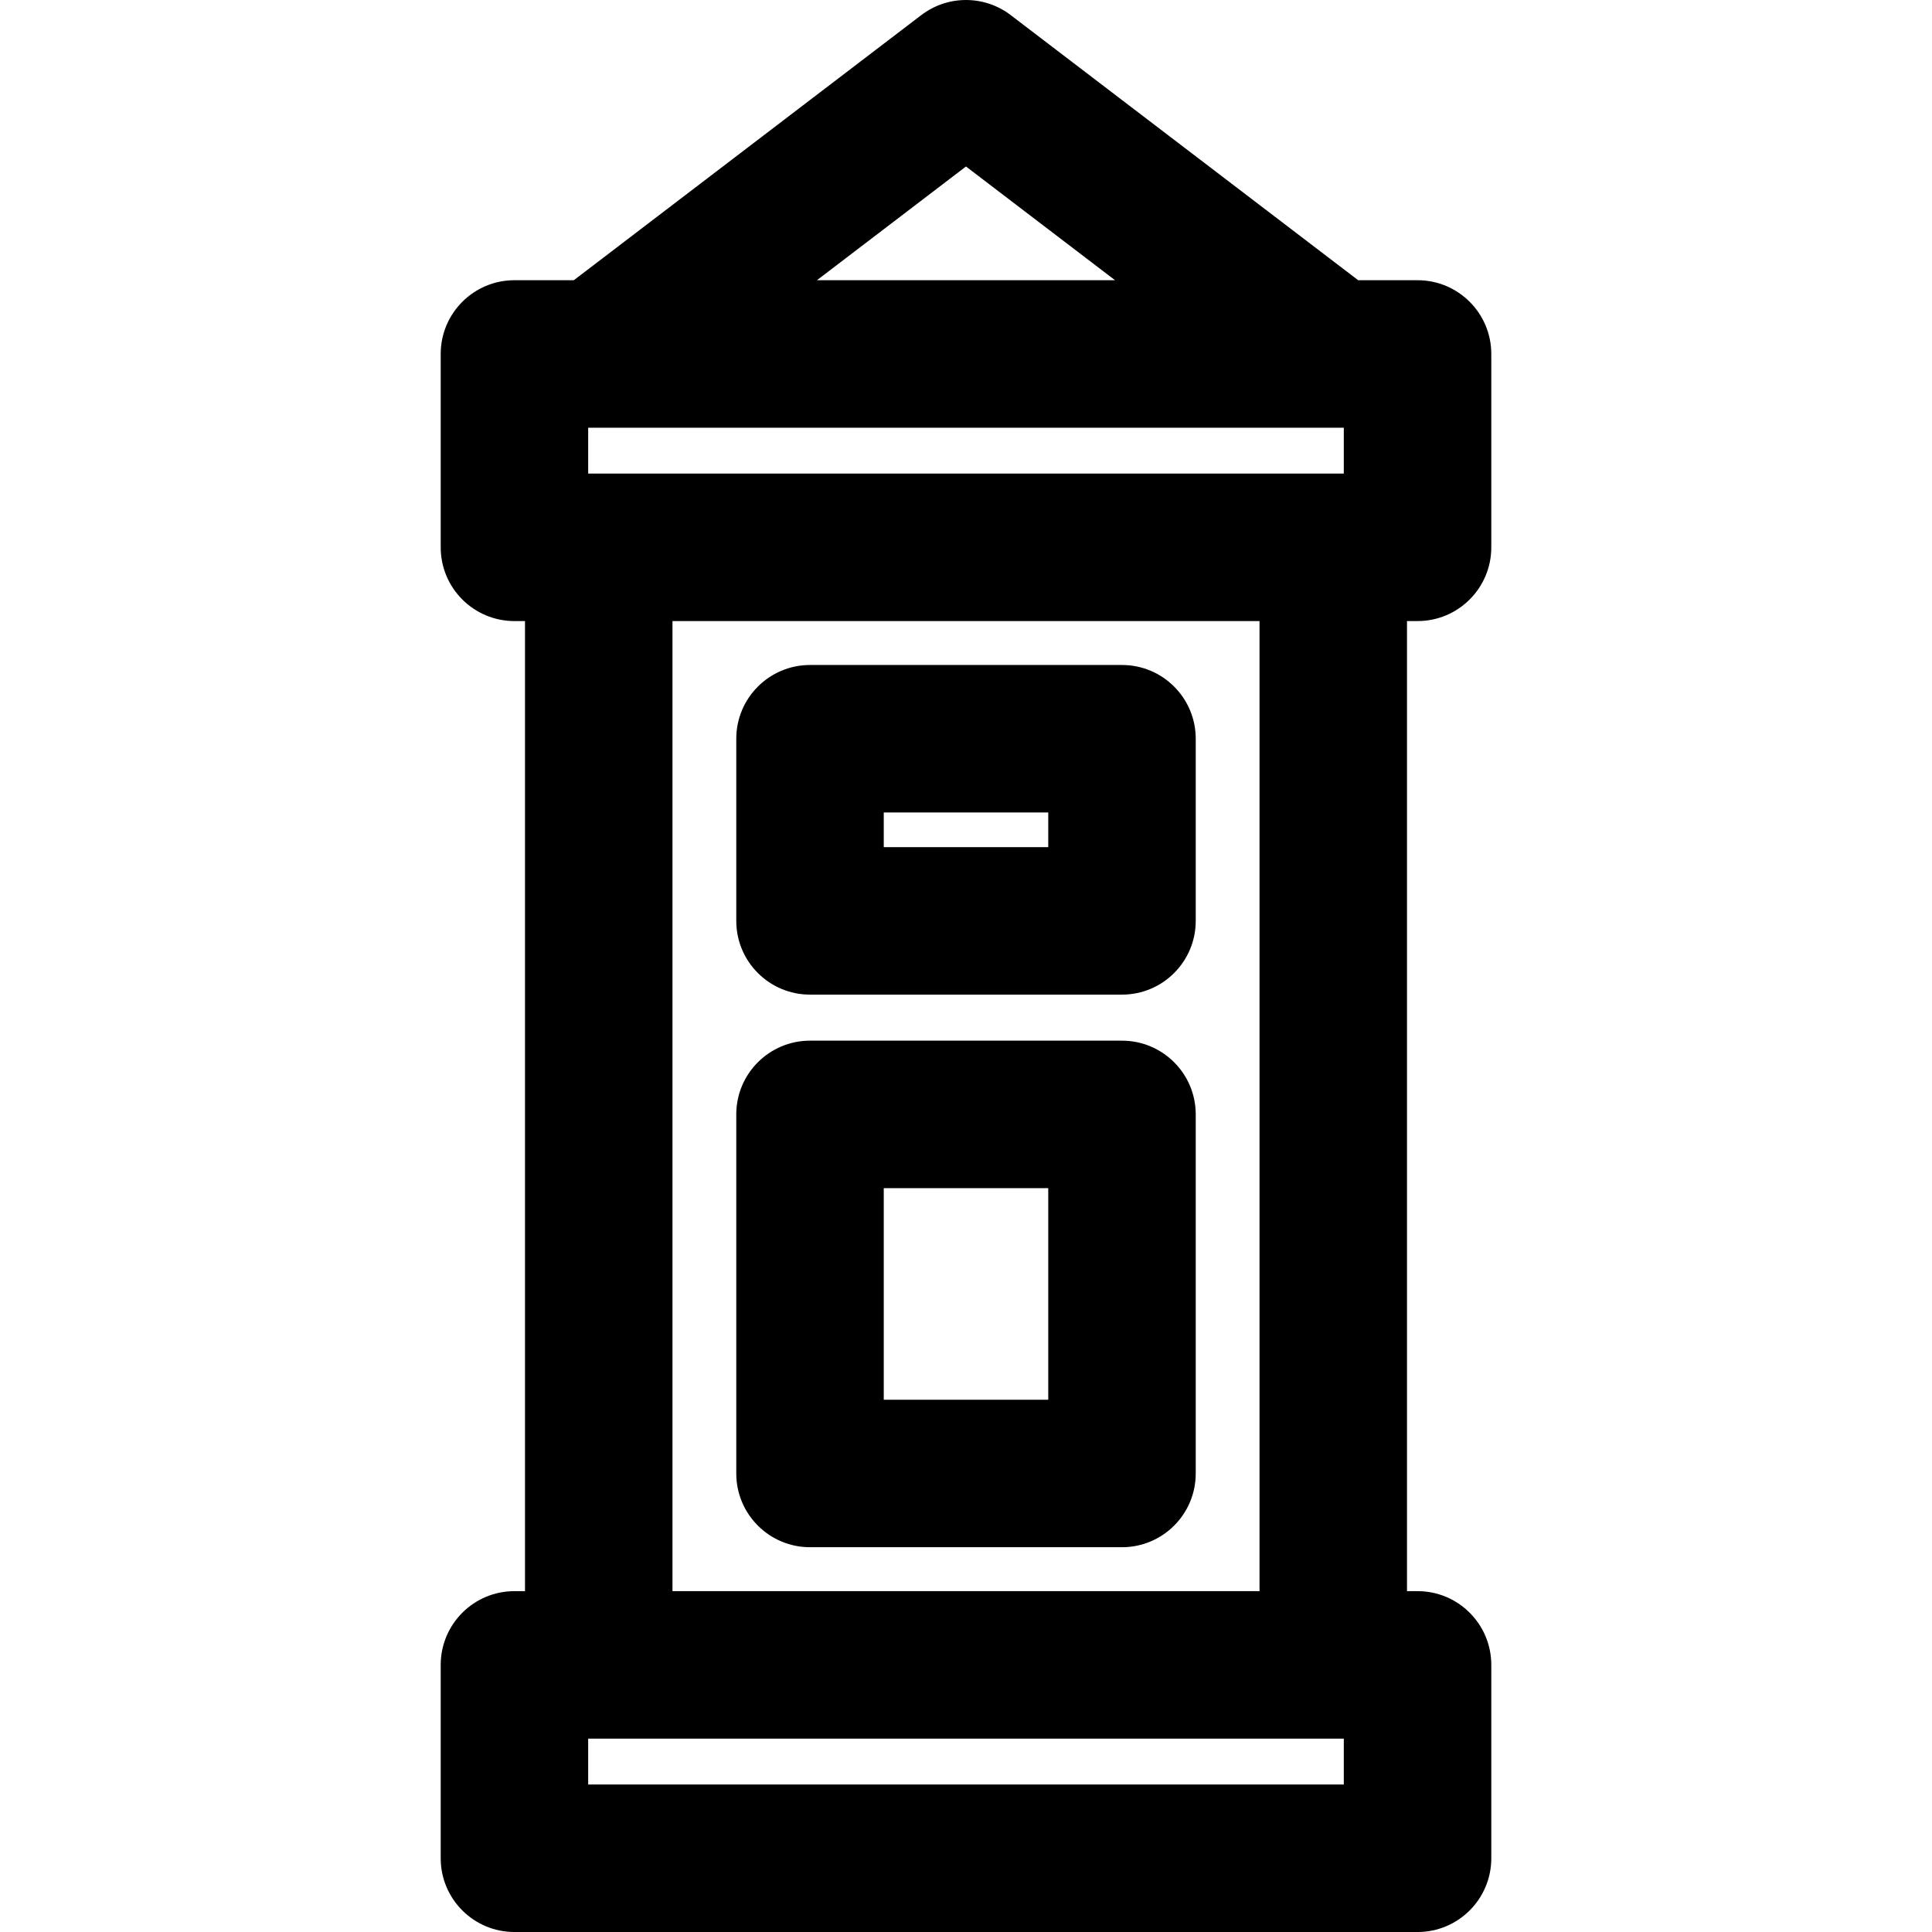
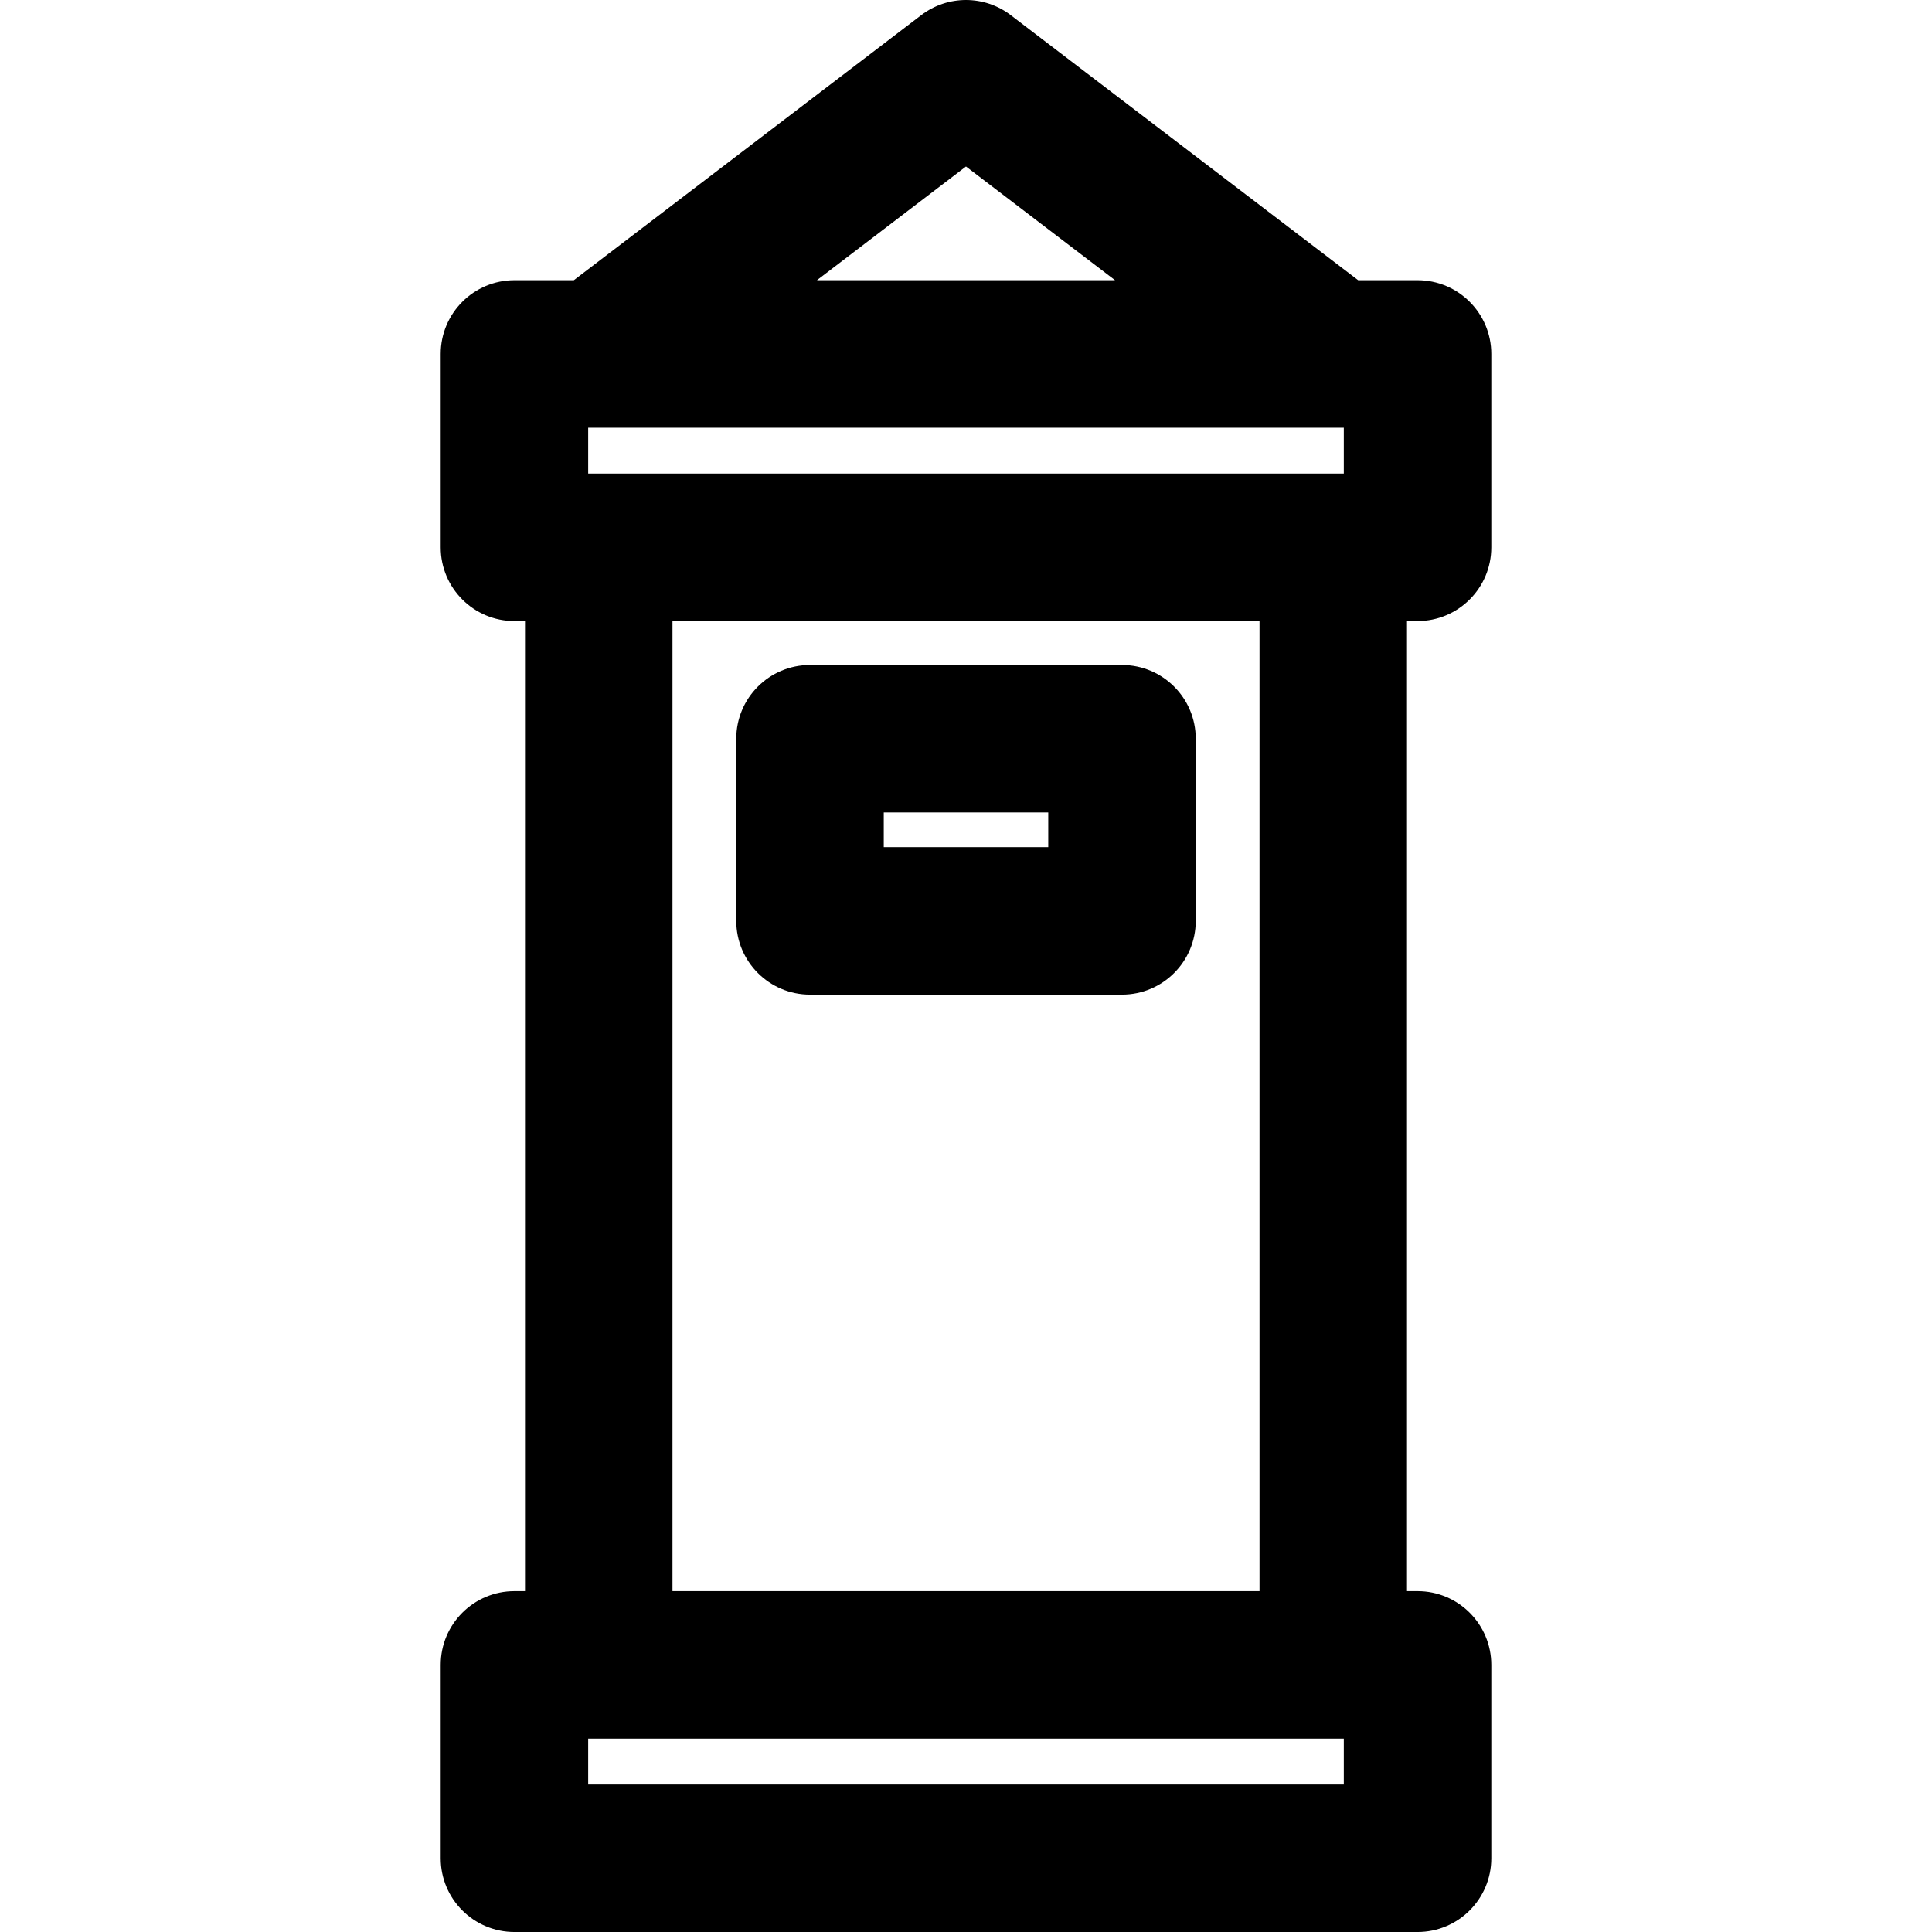
<svg xmlns="http://www.w3.org/2000/svg" version="1.1" id="Layer_1" x="0px" y="0px" viewBox="0 0 512 512" style="enable-background:new 0 0 512 512;" xml:space="preserve">
  <g>
    <g>
      <g>
        <path d="M214.662,263.585h82.677c10.792,0,19.542-8.75,19.542-19.542v-48.27c0-10.792-8.75-19.542-19.542-19.542h-82.677     c-10.792,0-19.542,8.75-19.542,19.542v48.27C195.12,254.835,203.868,263.585,214.662,263.585z M234.204,215.315h43.593v9.186     h-43.593V215.315z" />
-         <path d="M214.662,410.029h82.677c10.792,0,19.542-8.75,19.542-19.542V295.33c0-10.792-8.75-19.542-19.542-19.542h-82.677     c-10.792,0-19.542,8.75-19.542,19.542v95.156C195.12,401.279,203.868,410.029,214.662,410.029z M234.204,314.872h43.593v56.072     h-43.593V314.872z" />
        <path d="M375.667,421.67h-2.797V164.589h2.796c10.792,0,19.542-8.75,19.542-19.542V93.802c0-10.792-8.75-19.542-19.542-19.542     h-15.737L267.85,4.006c-7-5.341-16.707-5.341-23.707,0L152.069,74.26h-15.735c-10.792,0-19.542,8.75-19.542,19.542v51.246     c0,10.792,8.75,19.542,19.542,19.542h2.797v257.08h-2.797c-10.792,0-19.542,8.75-19.542,19.542v51.247     c0,10.792,8.75,19.542,19.542,19.542h239.333c10.792,0,19.542-8.75,19.542-19.542v-51.246     C395.209,430.42,386.459,421.67,375.667,421.67z M255.995,44.123l39.5,30.136h-78.997L255.995,44.123z M155.874,113.344h2.797     h194.654h2.797v12.162h-2.797H158.672h-2.798V113.344z M333.784,164.589V421.67h-155.57V164.589H333.784z M155.874,472.916     v-12.162h2.797h194.654h2.797v12.162H155.874z" />
      </g>
    </g>
  </g>
  <g>
</g>
  <g>
</g>
  <g>
</g>
  <g>
</g>
  <g>
</g>
  <g>
</g>
  <g>
</g>
  <g>
</g>
  <g>
</g>
  <g>
</g>
  <g>
</g>
  <g>
</g>
  <g>
</g>
  <g>
</g>
  <g>
</g>
</svg>